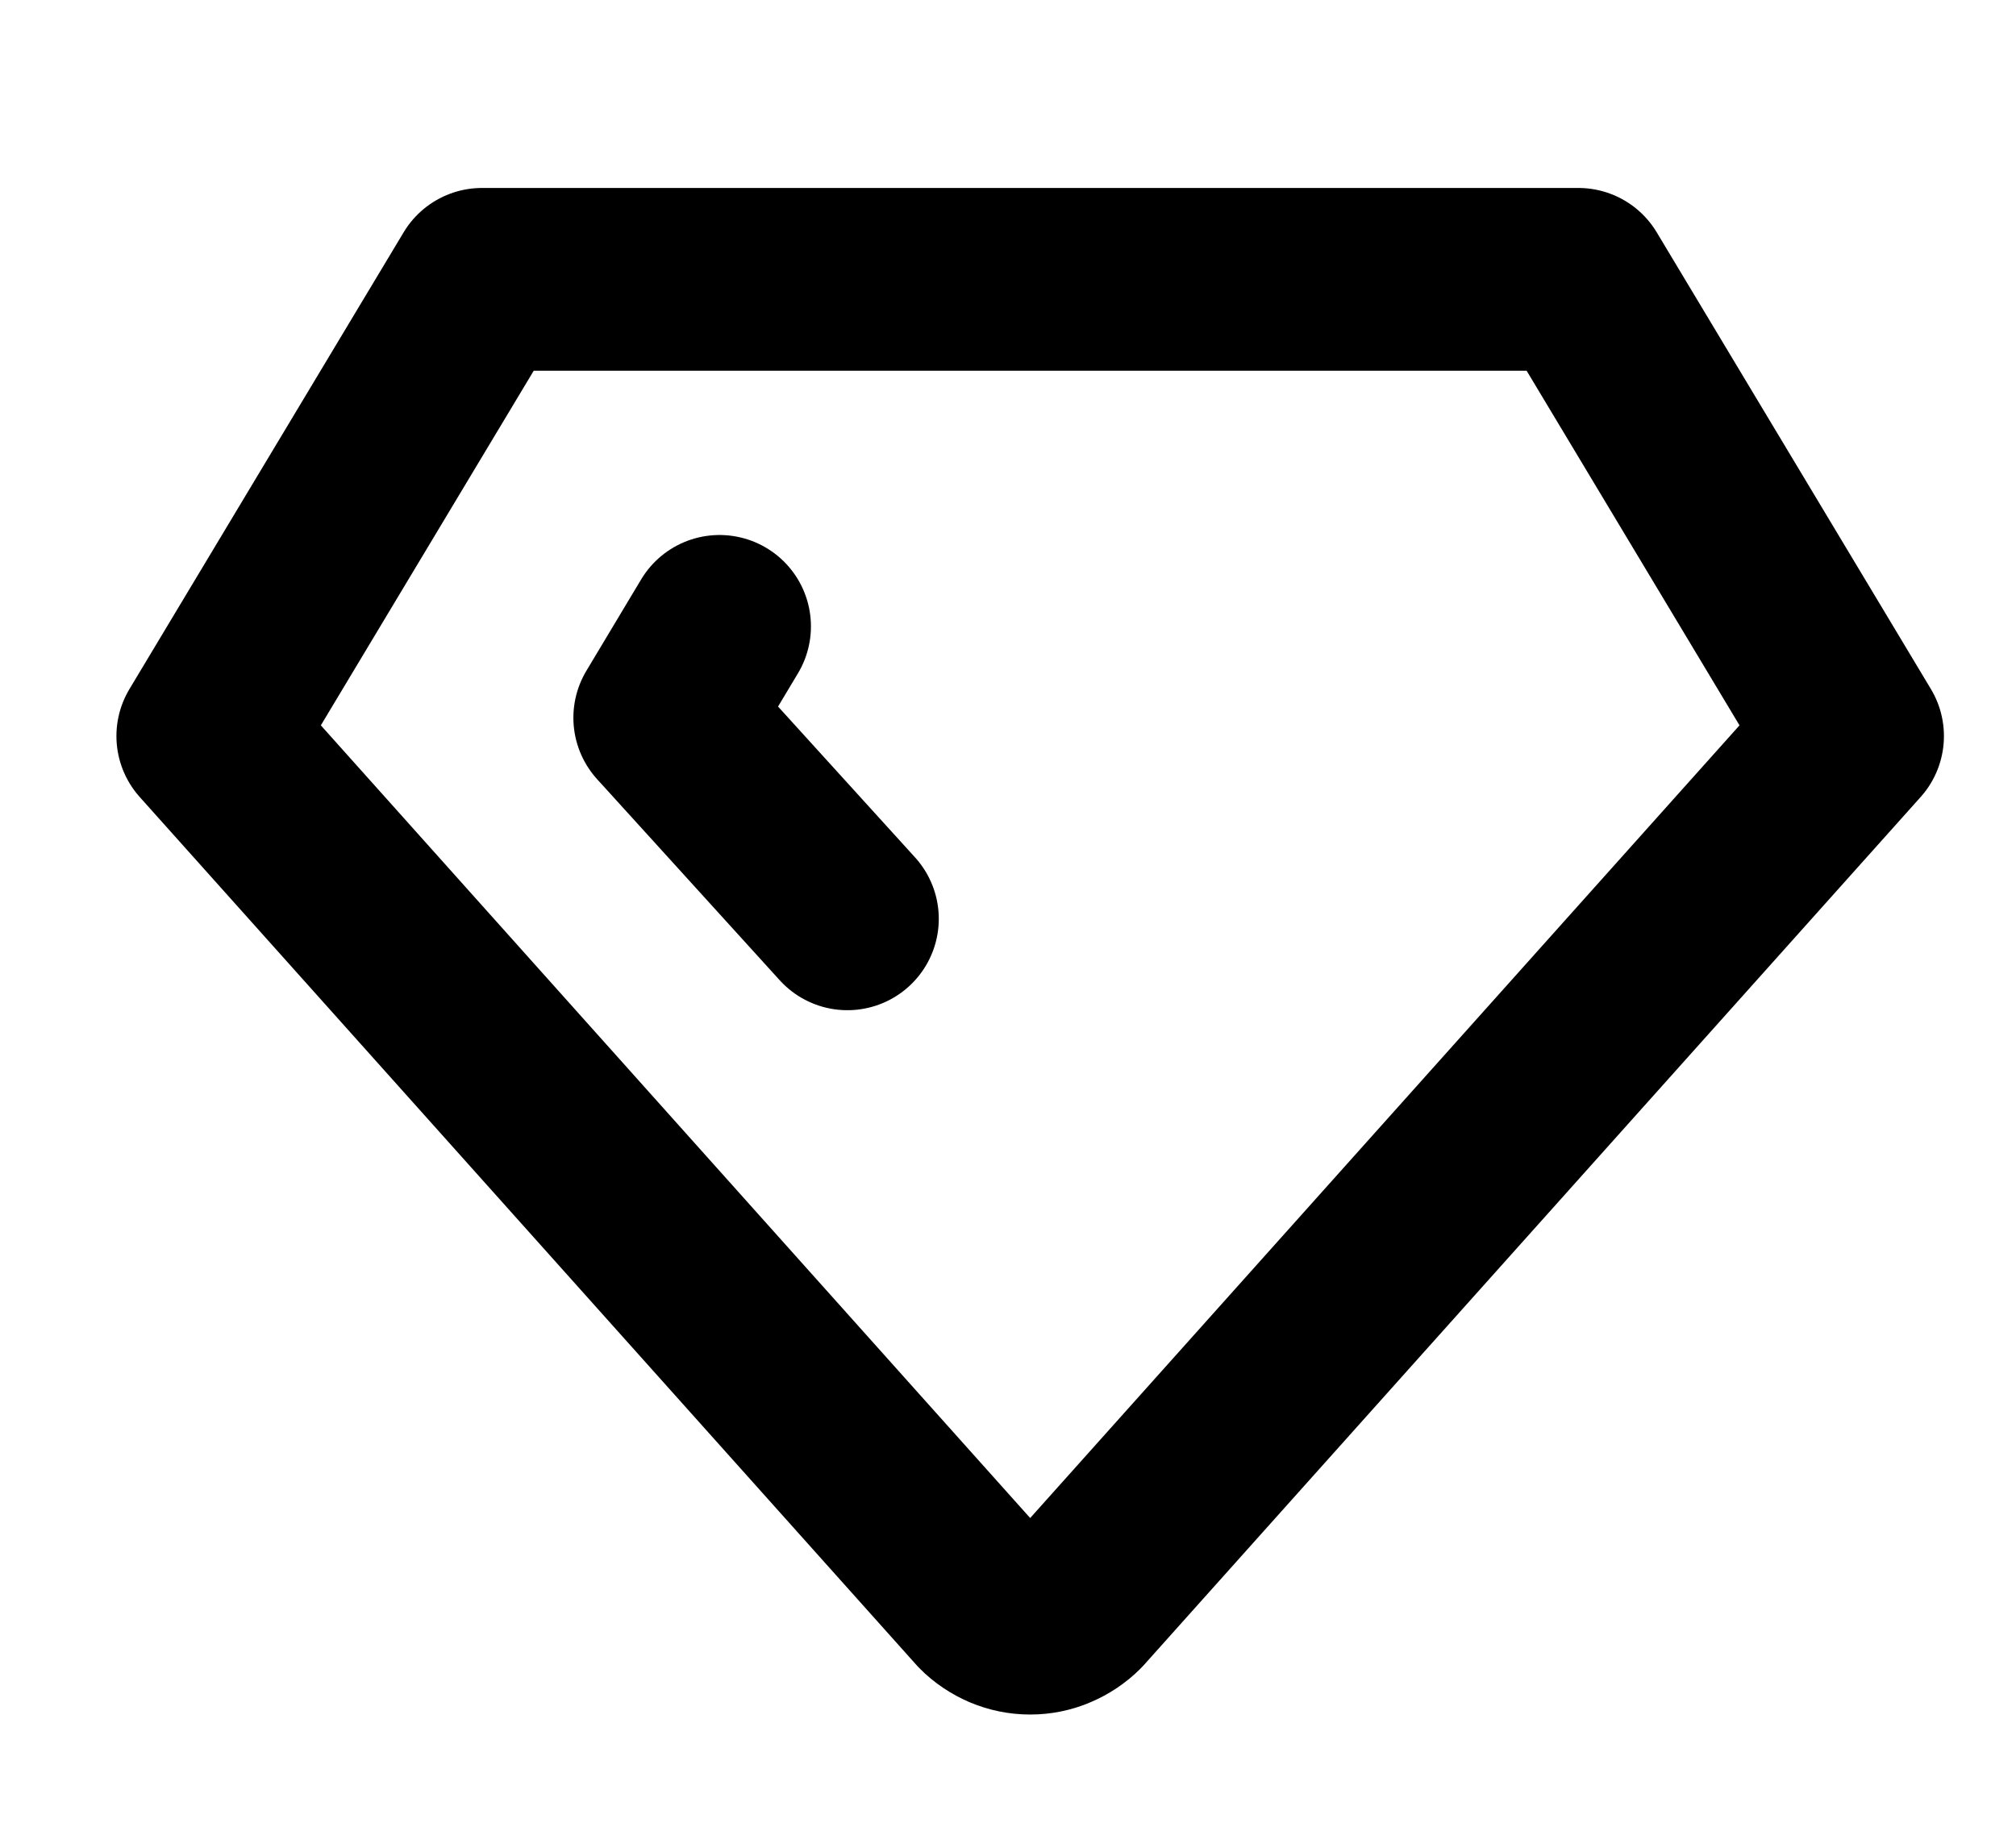
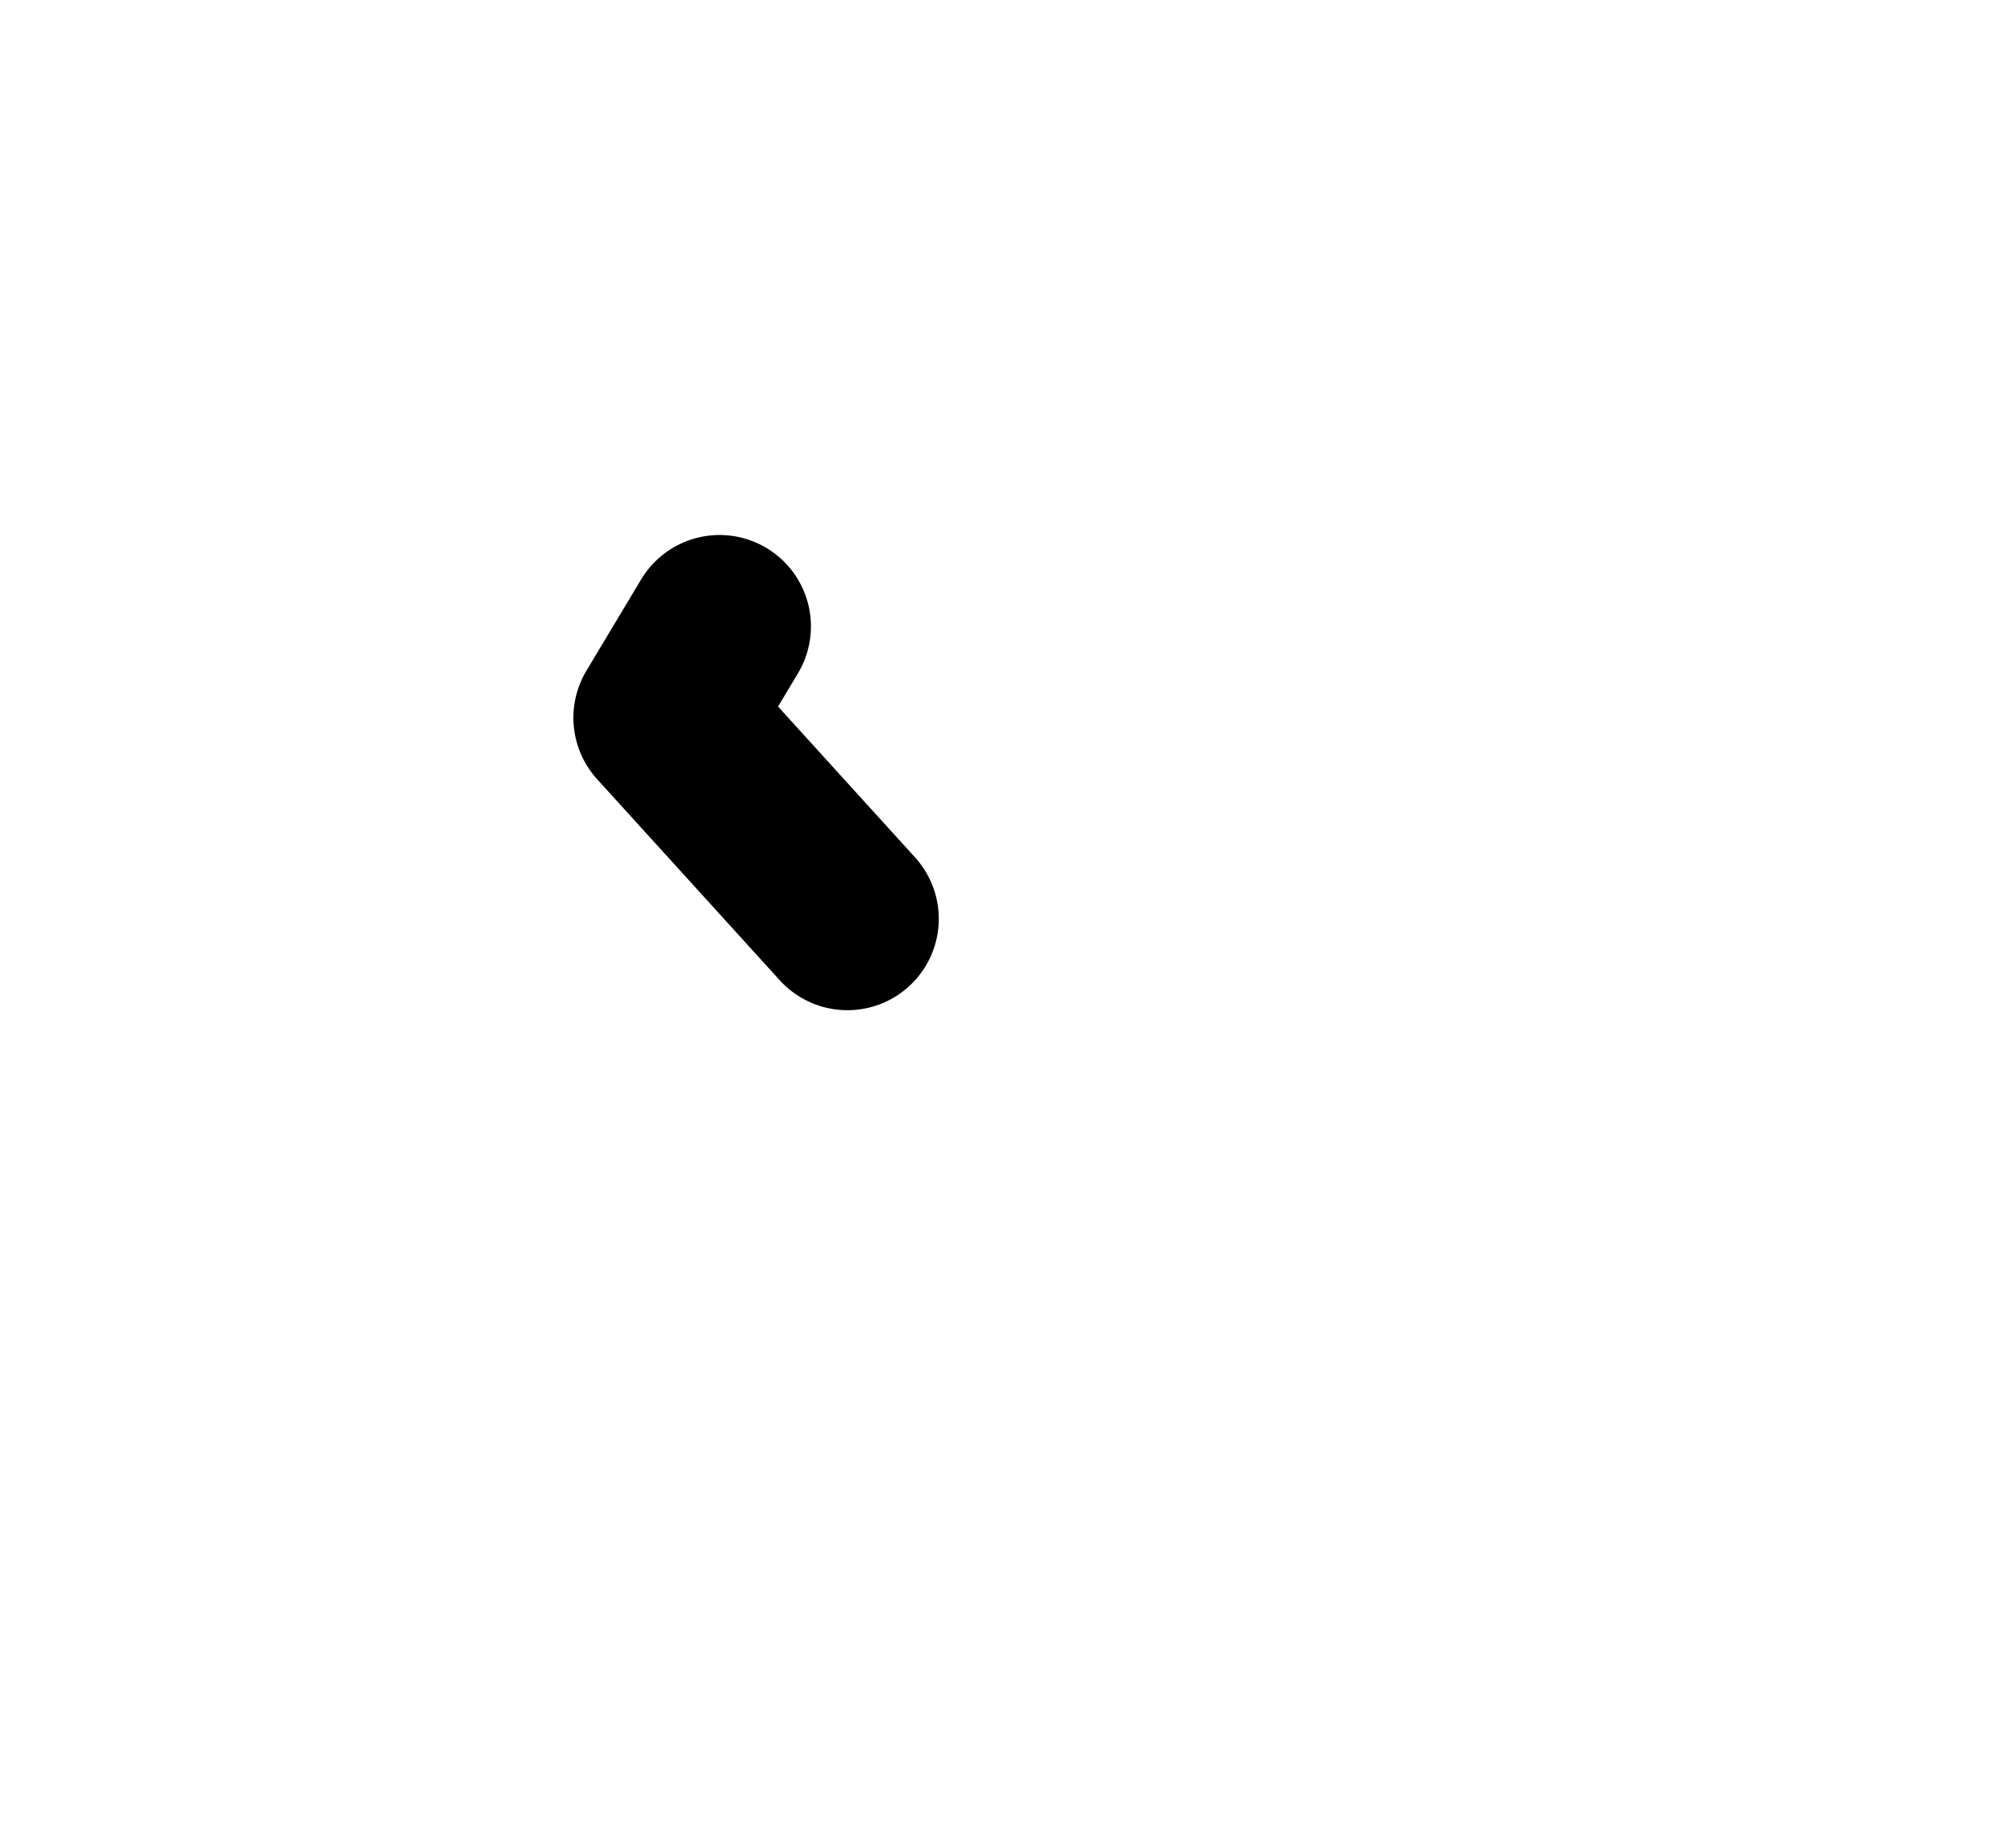
<svg xmlns="http://www.w3.org/2000/svg" fill="none" viewBox="0 0 12 11" height="11" width="12">
  <g clip-path="url(#clip0_3300_12530)">
-     <path stroke-linejoin="round" stroke-linecap="round" stroke-width="1.088" stroke="black" d="M2.869 1.663H9.395L11.027 4.382L6.404 9.549C6.368 9.585 6.326 9.613 6.279 9.633C6.233 9.653 6.183 9.663 6.132 9.663C6.081 9.663 6.031 9.653 5.984 9.633C5.938 9.613 5.895 9.585 5.86 9.549L1.237 4.382L2.869 1.663Z" />
    <path stroke-linejoin="round" stroke-linecap="round" stroke-width="1.088" stroke="black" d="M5.044 5.47L3.957 4.273L4.283 3.729" />
  </g>
  <defs>
    <clipPath id="clip0_3300_12530">
      <rect transform="translate(0.632)" fill="white" height="11" width="11" />
    </clipPath>
  </defs>
</svg>